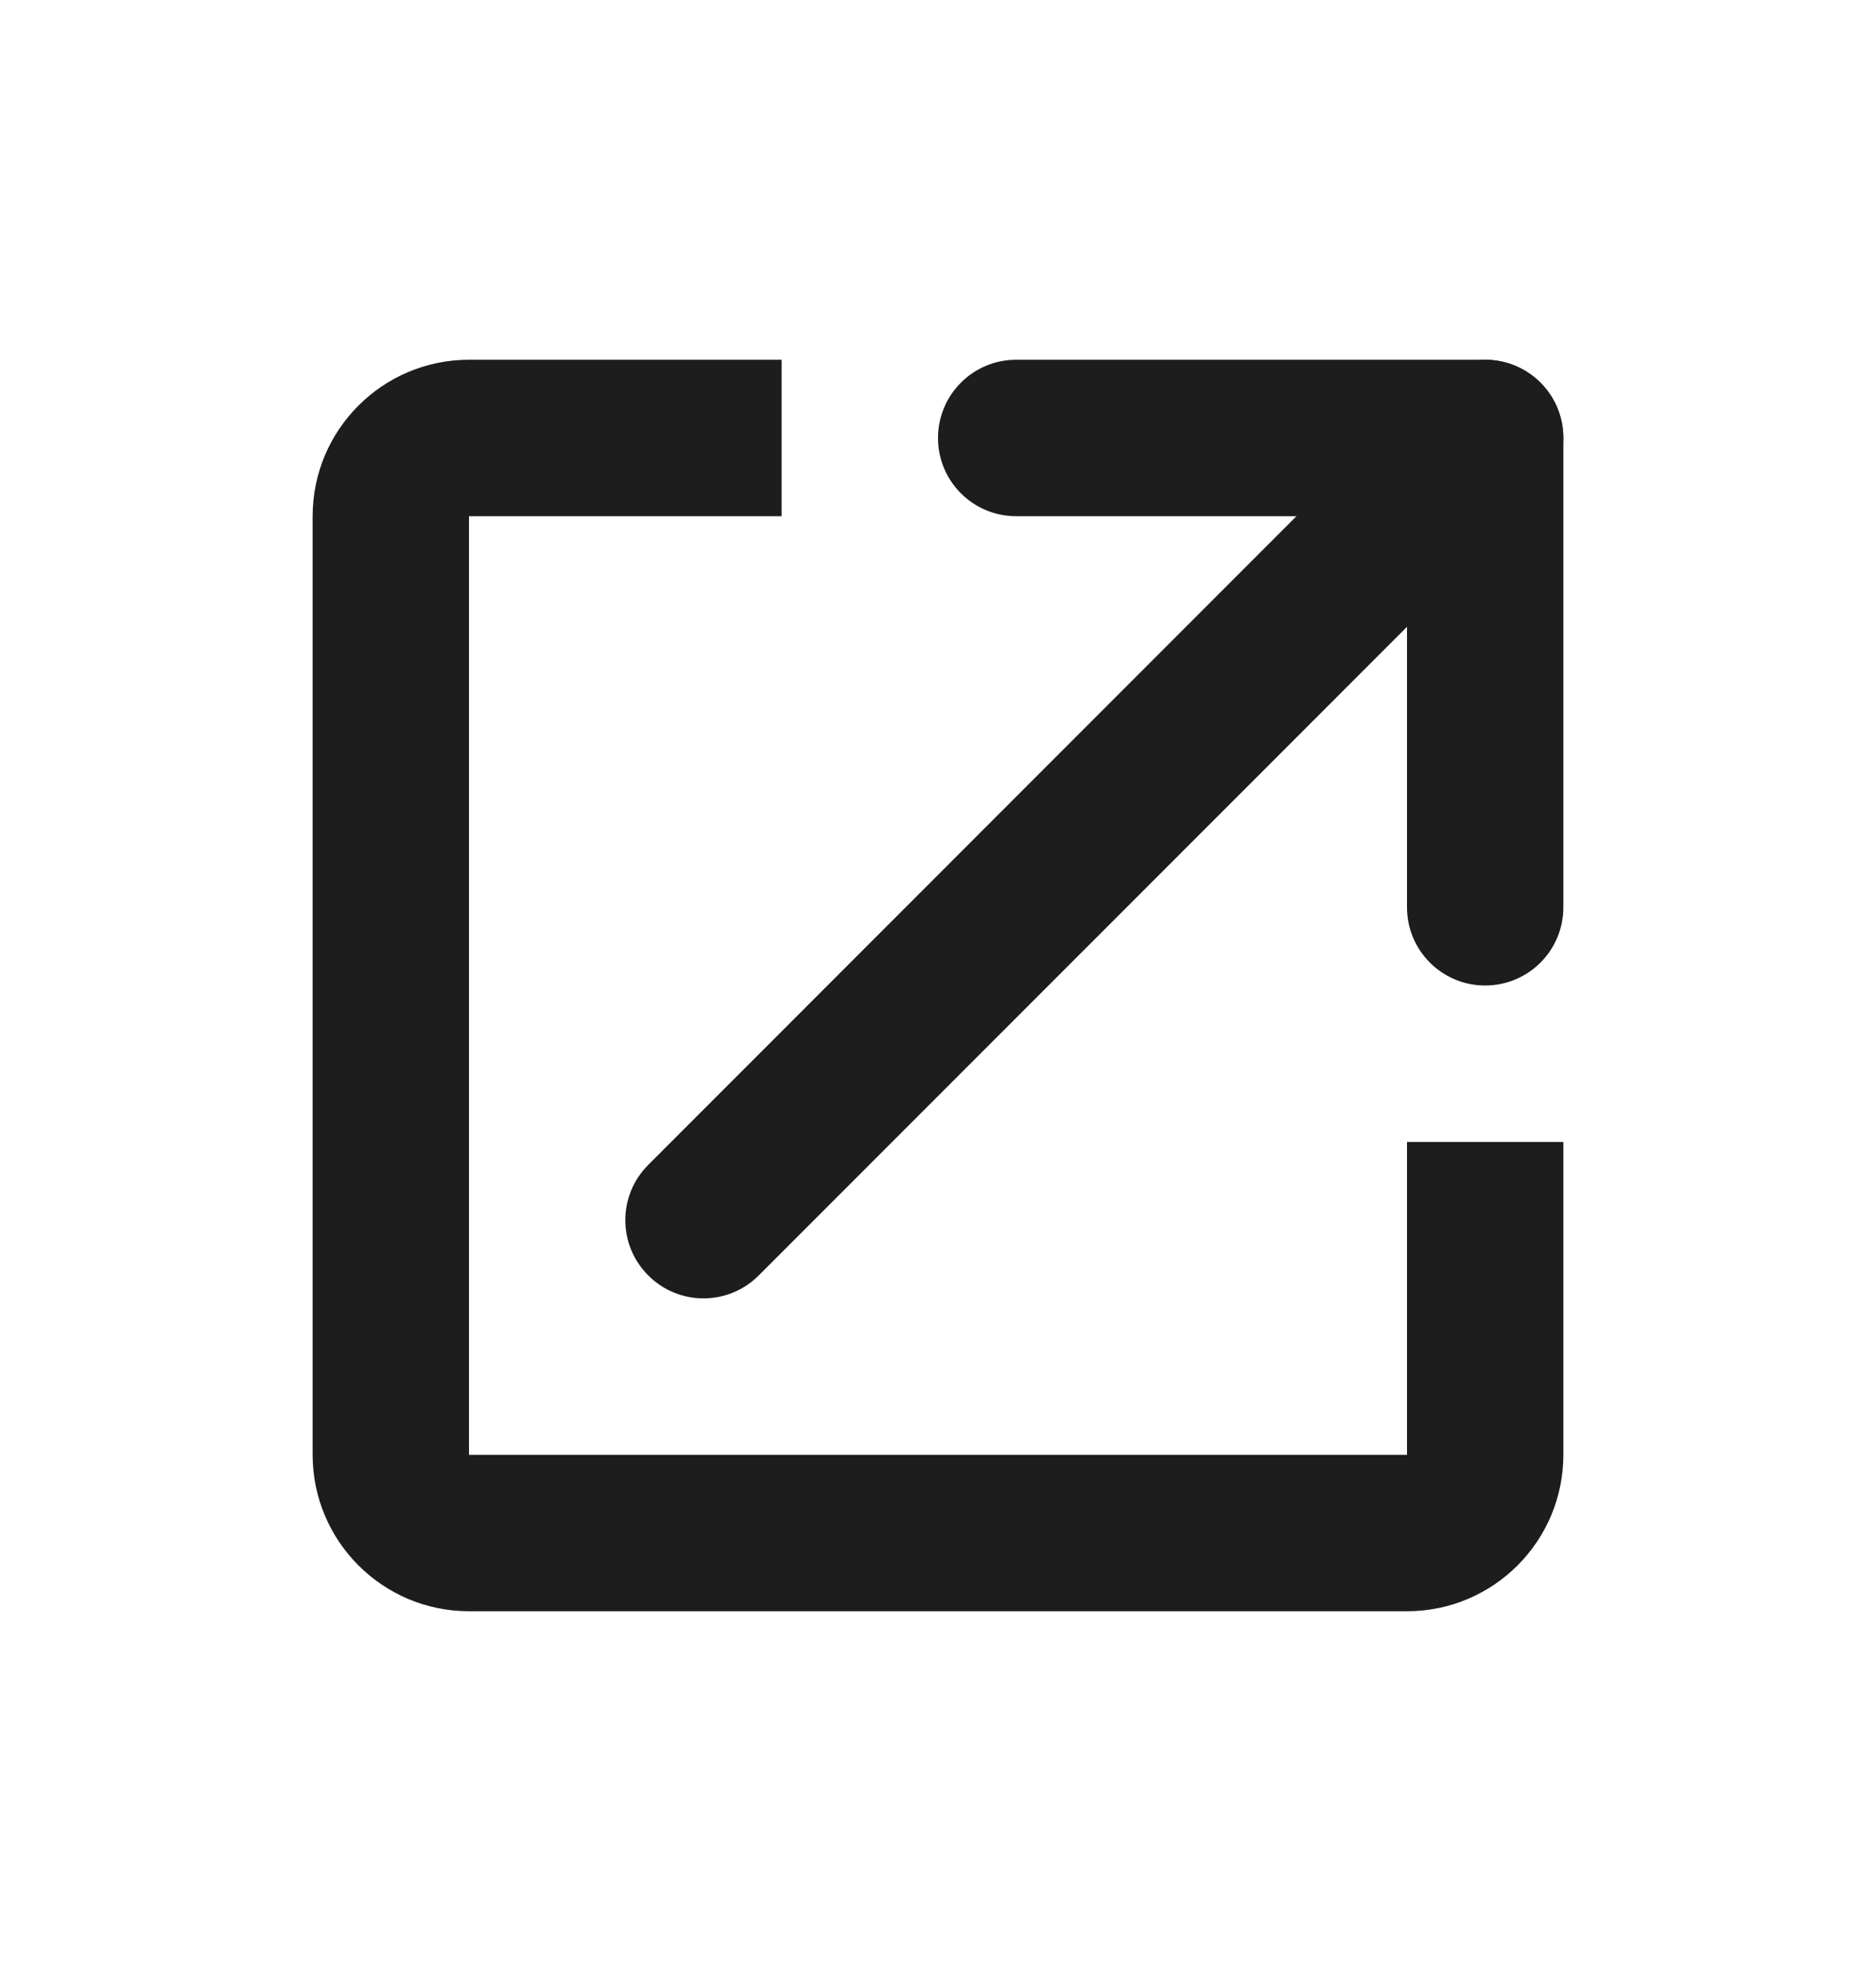
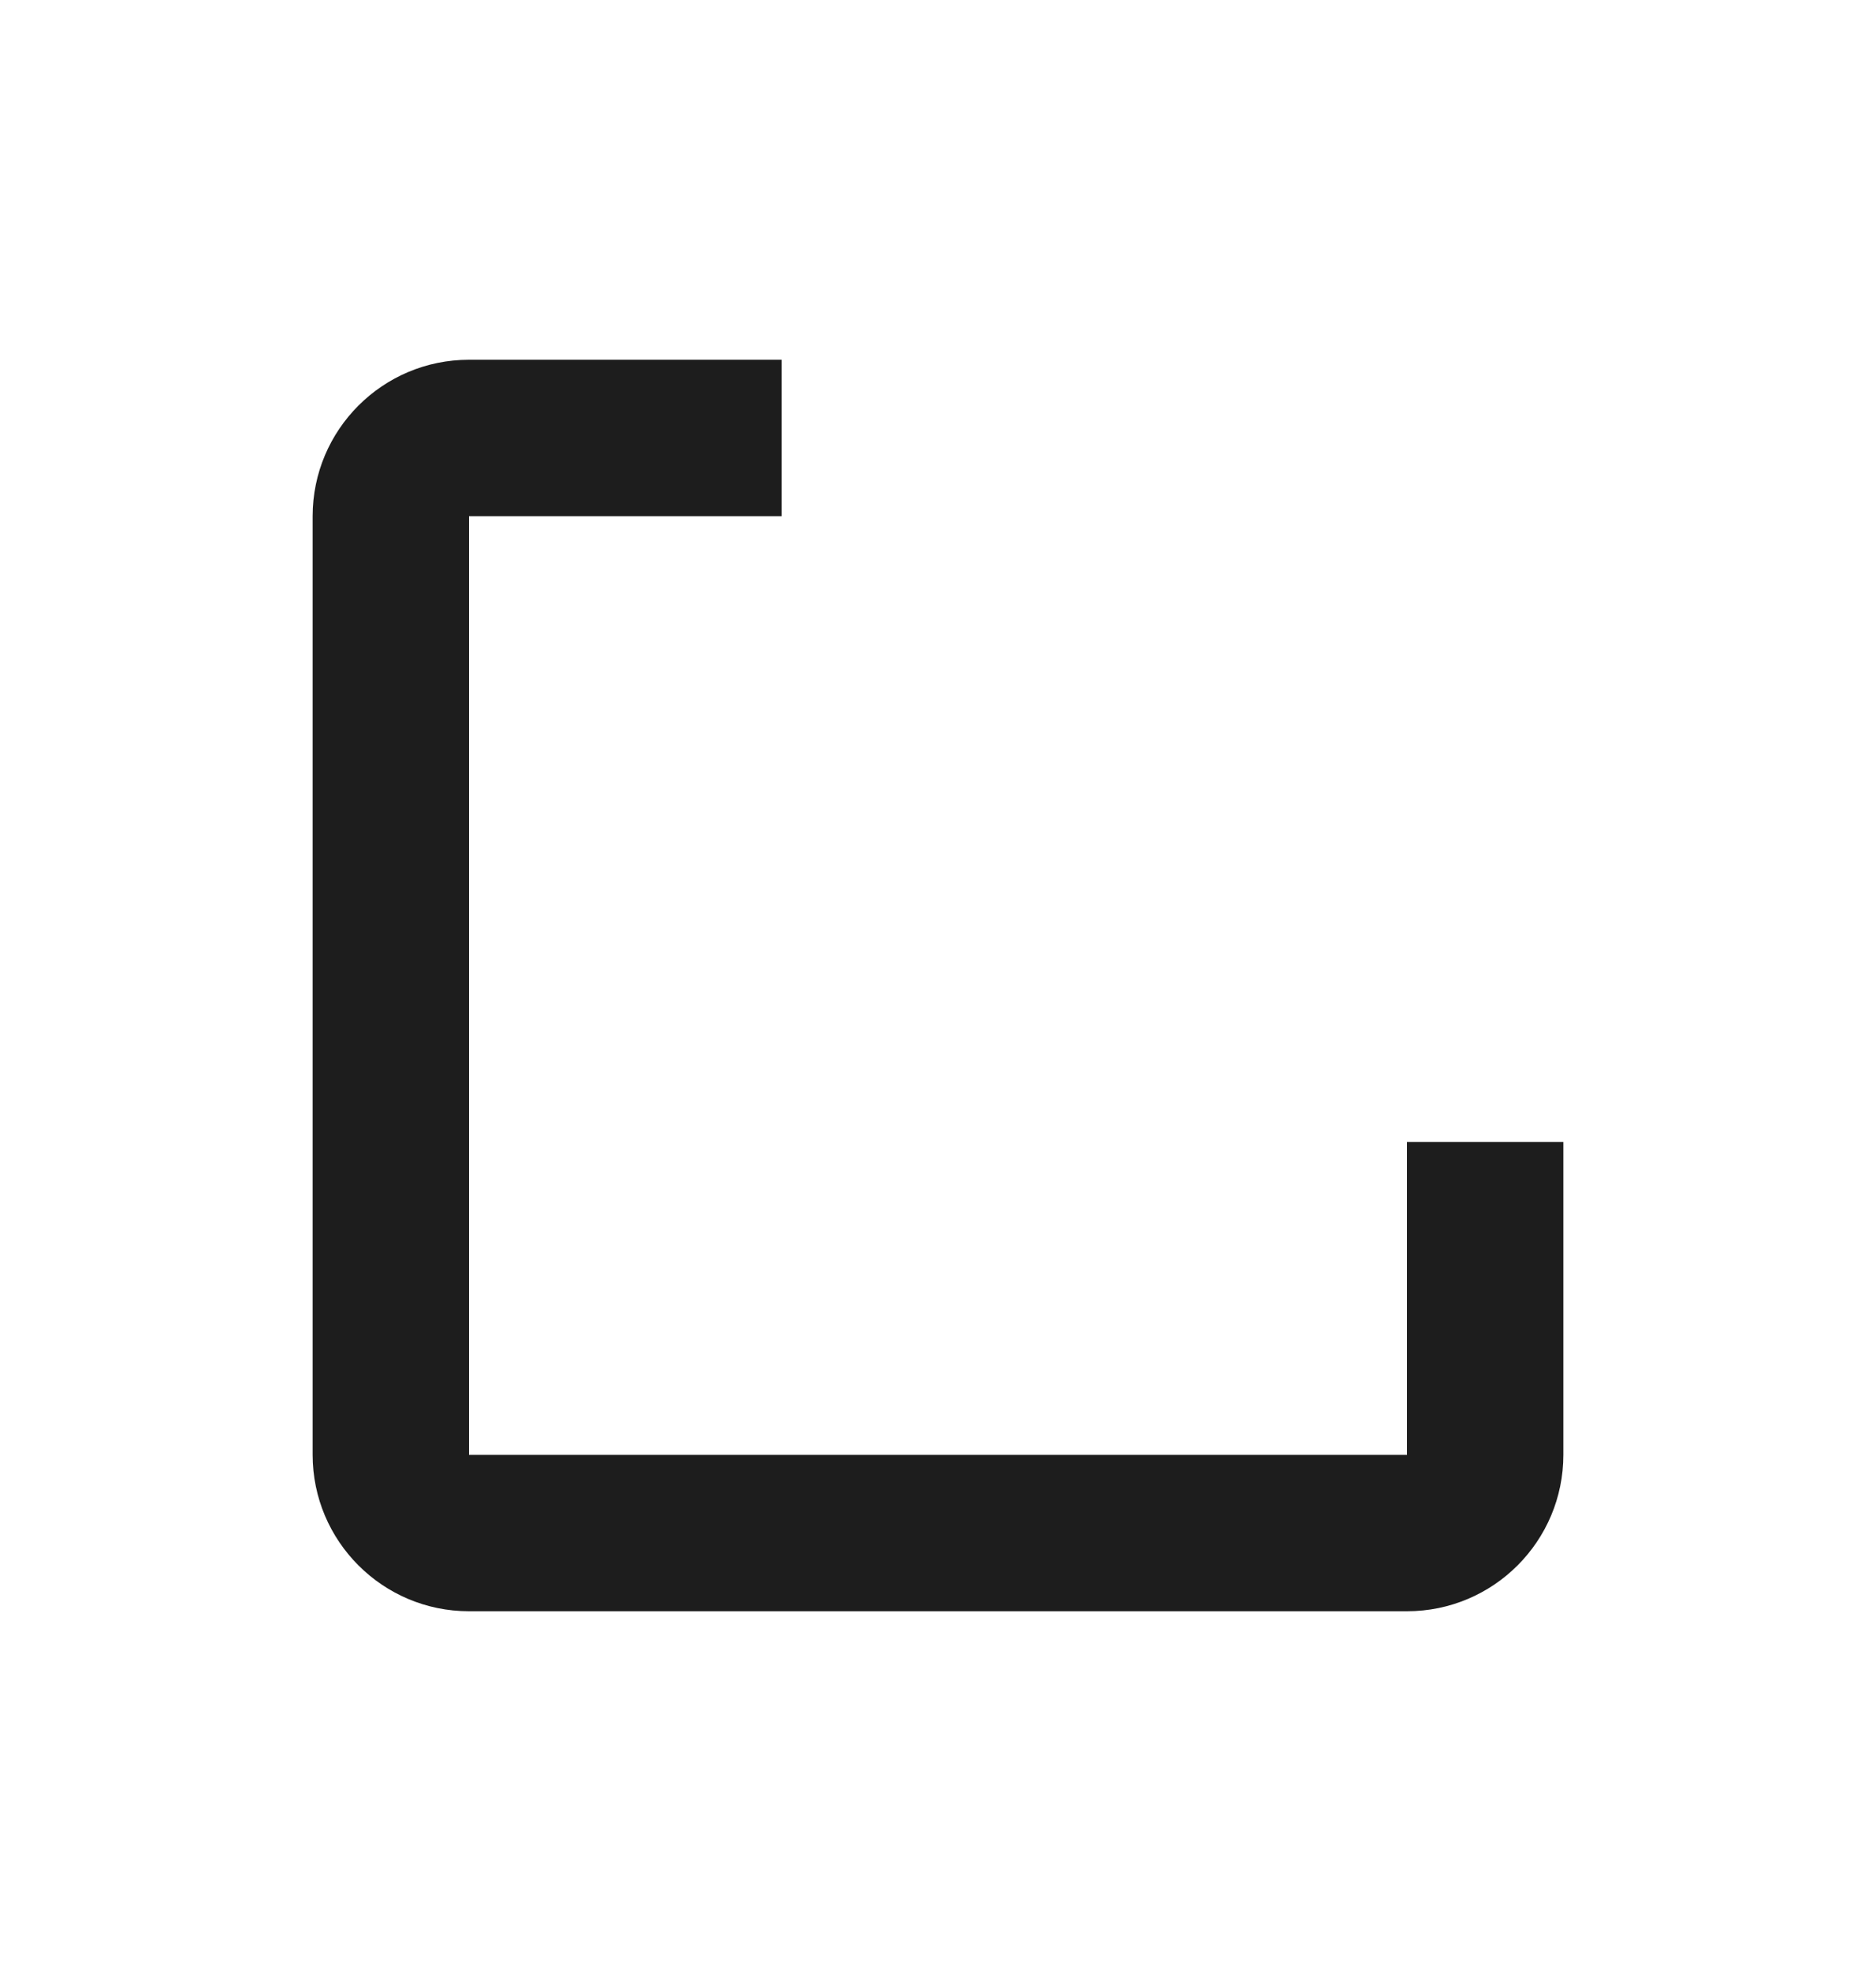
<svg xmlns="http://www.w3.org/2000/svg" width="20" height="21" viewBox="0 0 20 21" fill="none">
  <path fill-rule="evenodd" clip-rule="evenodd" d="M8.333 3.833H5C4.08 3.833 3.333 4.579 3.333 5.5V15.5C3.333 16.42 4.08 17.167 5 17.167H15C15.921 17.167 16.667 16.42 16.667 15.5V12.167H15V15.5H5V5.5H8.333V3.833Z" fill="#1D1D1D" />
-   <path fill-rule="evenodd" clip-rule="evenodd" d="M10 4.667C10 4.206 10.373 3.833 10.833 3.833H15.833C16.294 3.833 16.667 4.206 16.667 4.667V9.667C16.667 10.127 16.294 10.5 15.833 10.5C15.373 10.5 15 10.127 15 9.667V5.5H10.833C10.373 5.5 10 5.127 10 4.667Z" fill="#1D1D1D" />
-   <path fill-rule="evenodd" clip-rule="evenodd" d="M16.423 4.077C16.748 4.403 16.748 4.93 16.423 5.256L8.089 13.589C7.764 13.915 7.236 13.915 6.911 13.589C6.585 13.264 6.585 12.736 6.911 12.411L15.244 4.077C15.569 3.752 16.097 3.752 16.423 4.077Z" fill="#1D1D1D" />
</svg>